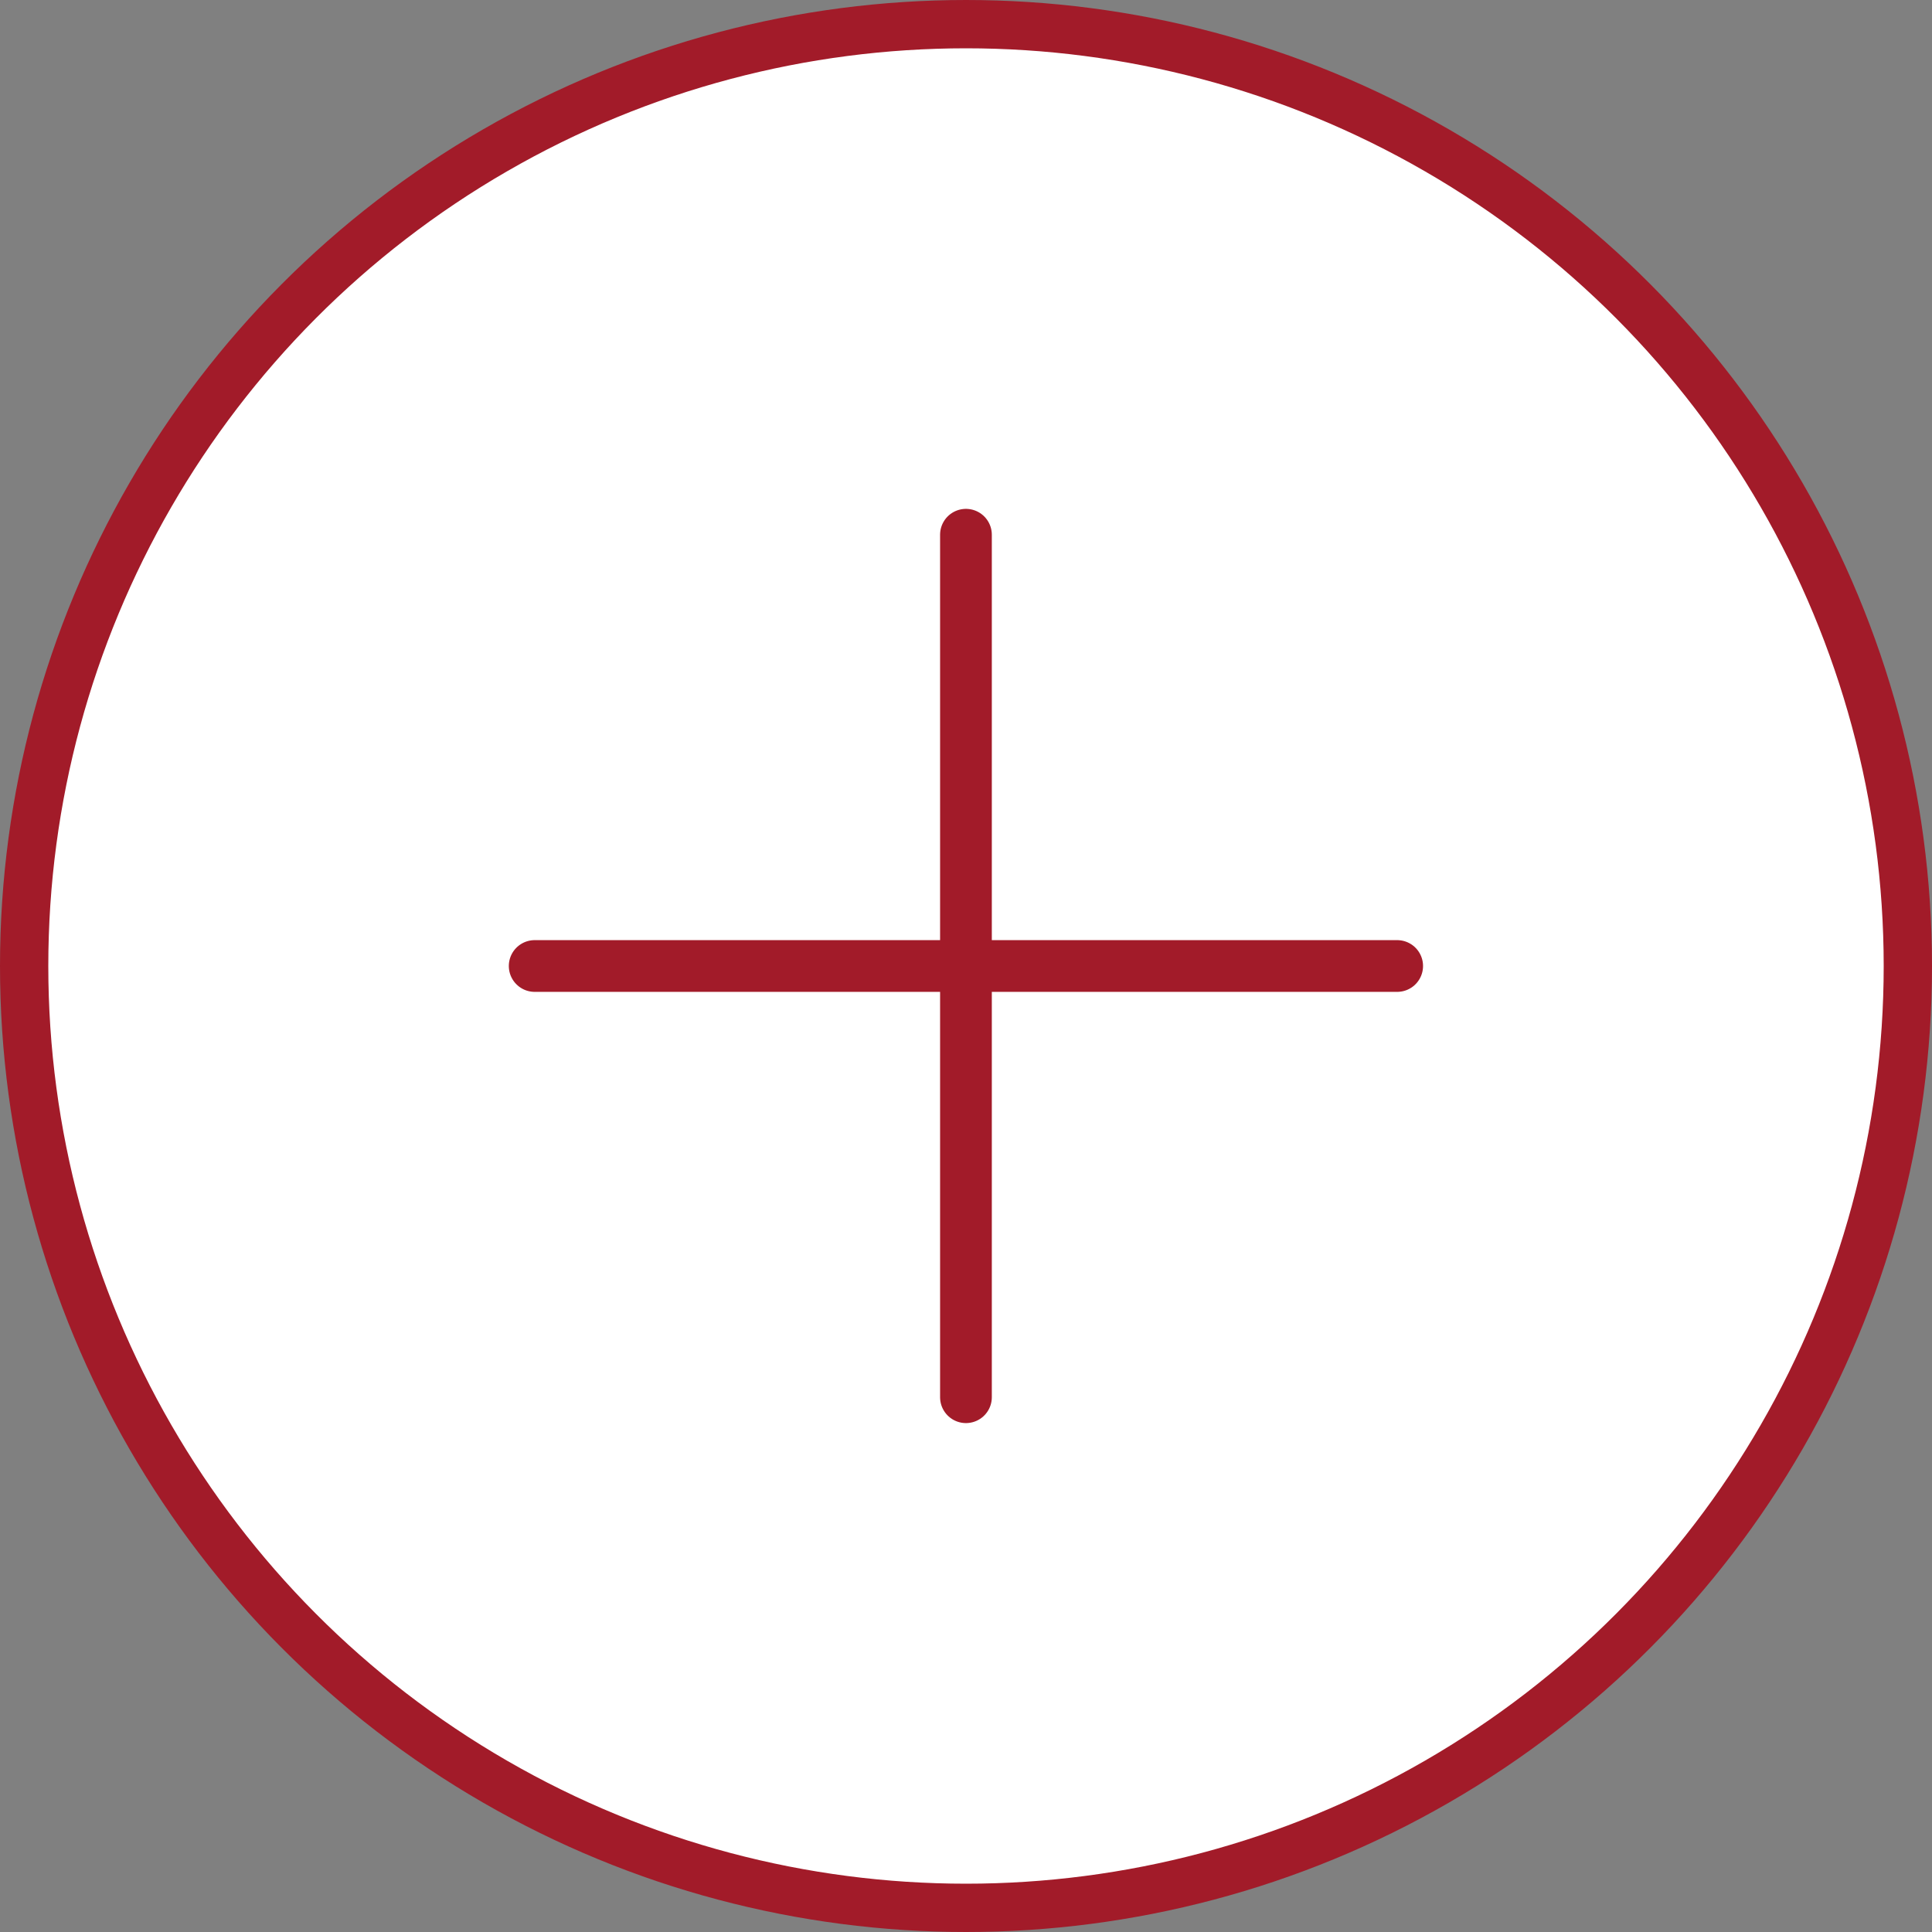
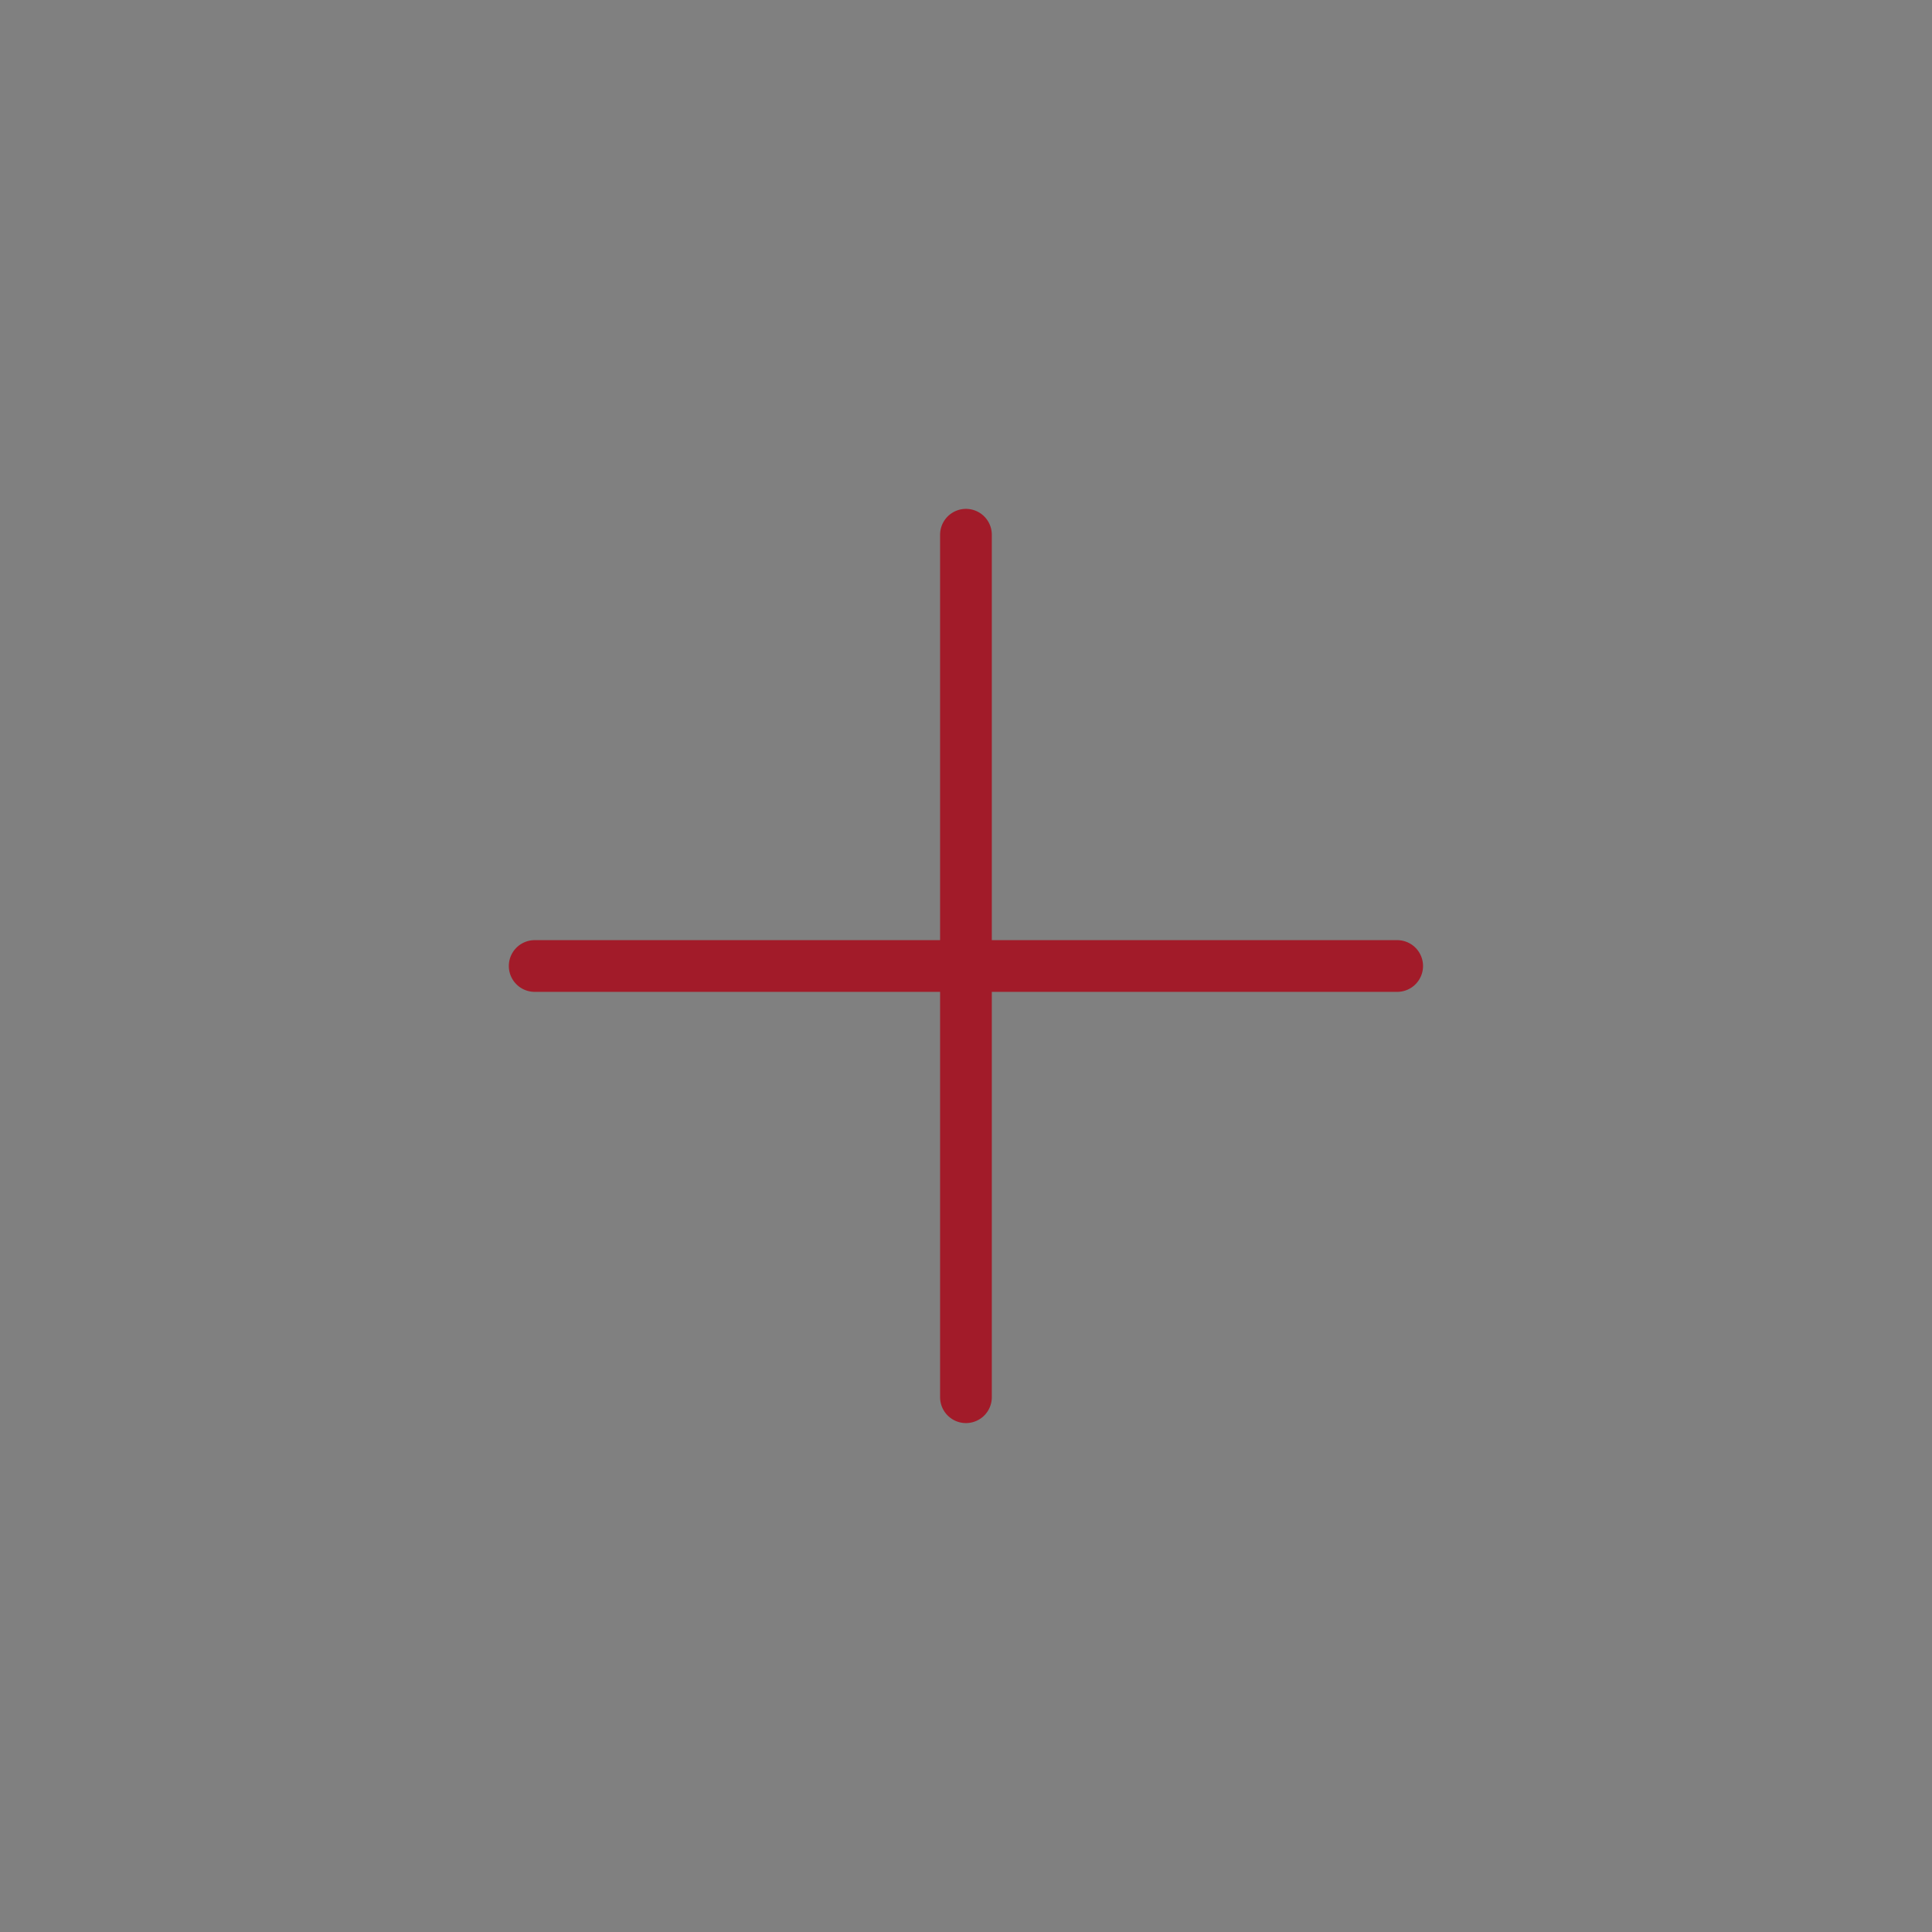
<svg xmlns="http://www.w3.org/2000/svg" width="40" height="40" viewBox="0 0 40 40" fill="none">
  <rect x="0" y="0" width="40" height="40" fill="#808080" stroke="none" />
-   <circle cx="20" cy="20" r="19.5" fill="white" stroke="#A21B29" />
  <path d="M19.999 11.071V28.928M28.927 20H11.07" stroke="#A21B29" stroke-width="1.071" stroke-linecap="round" stroke-linejoin="round" />
</svg>